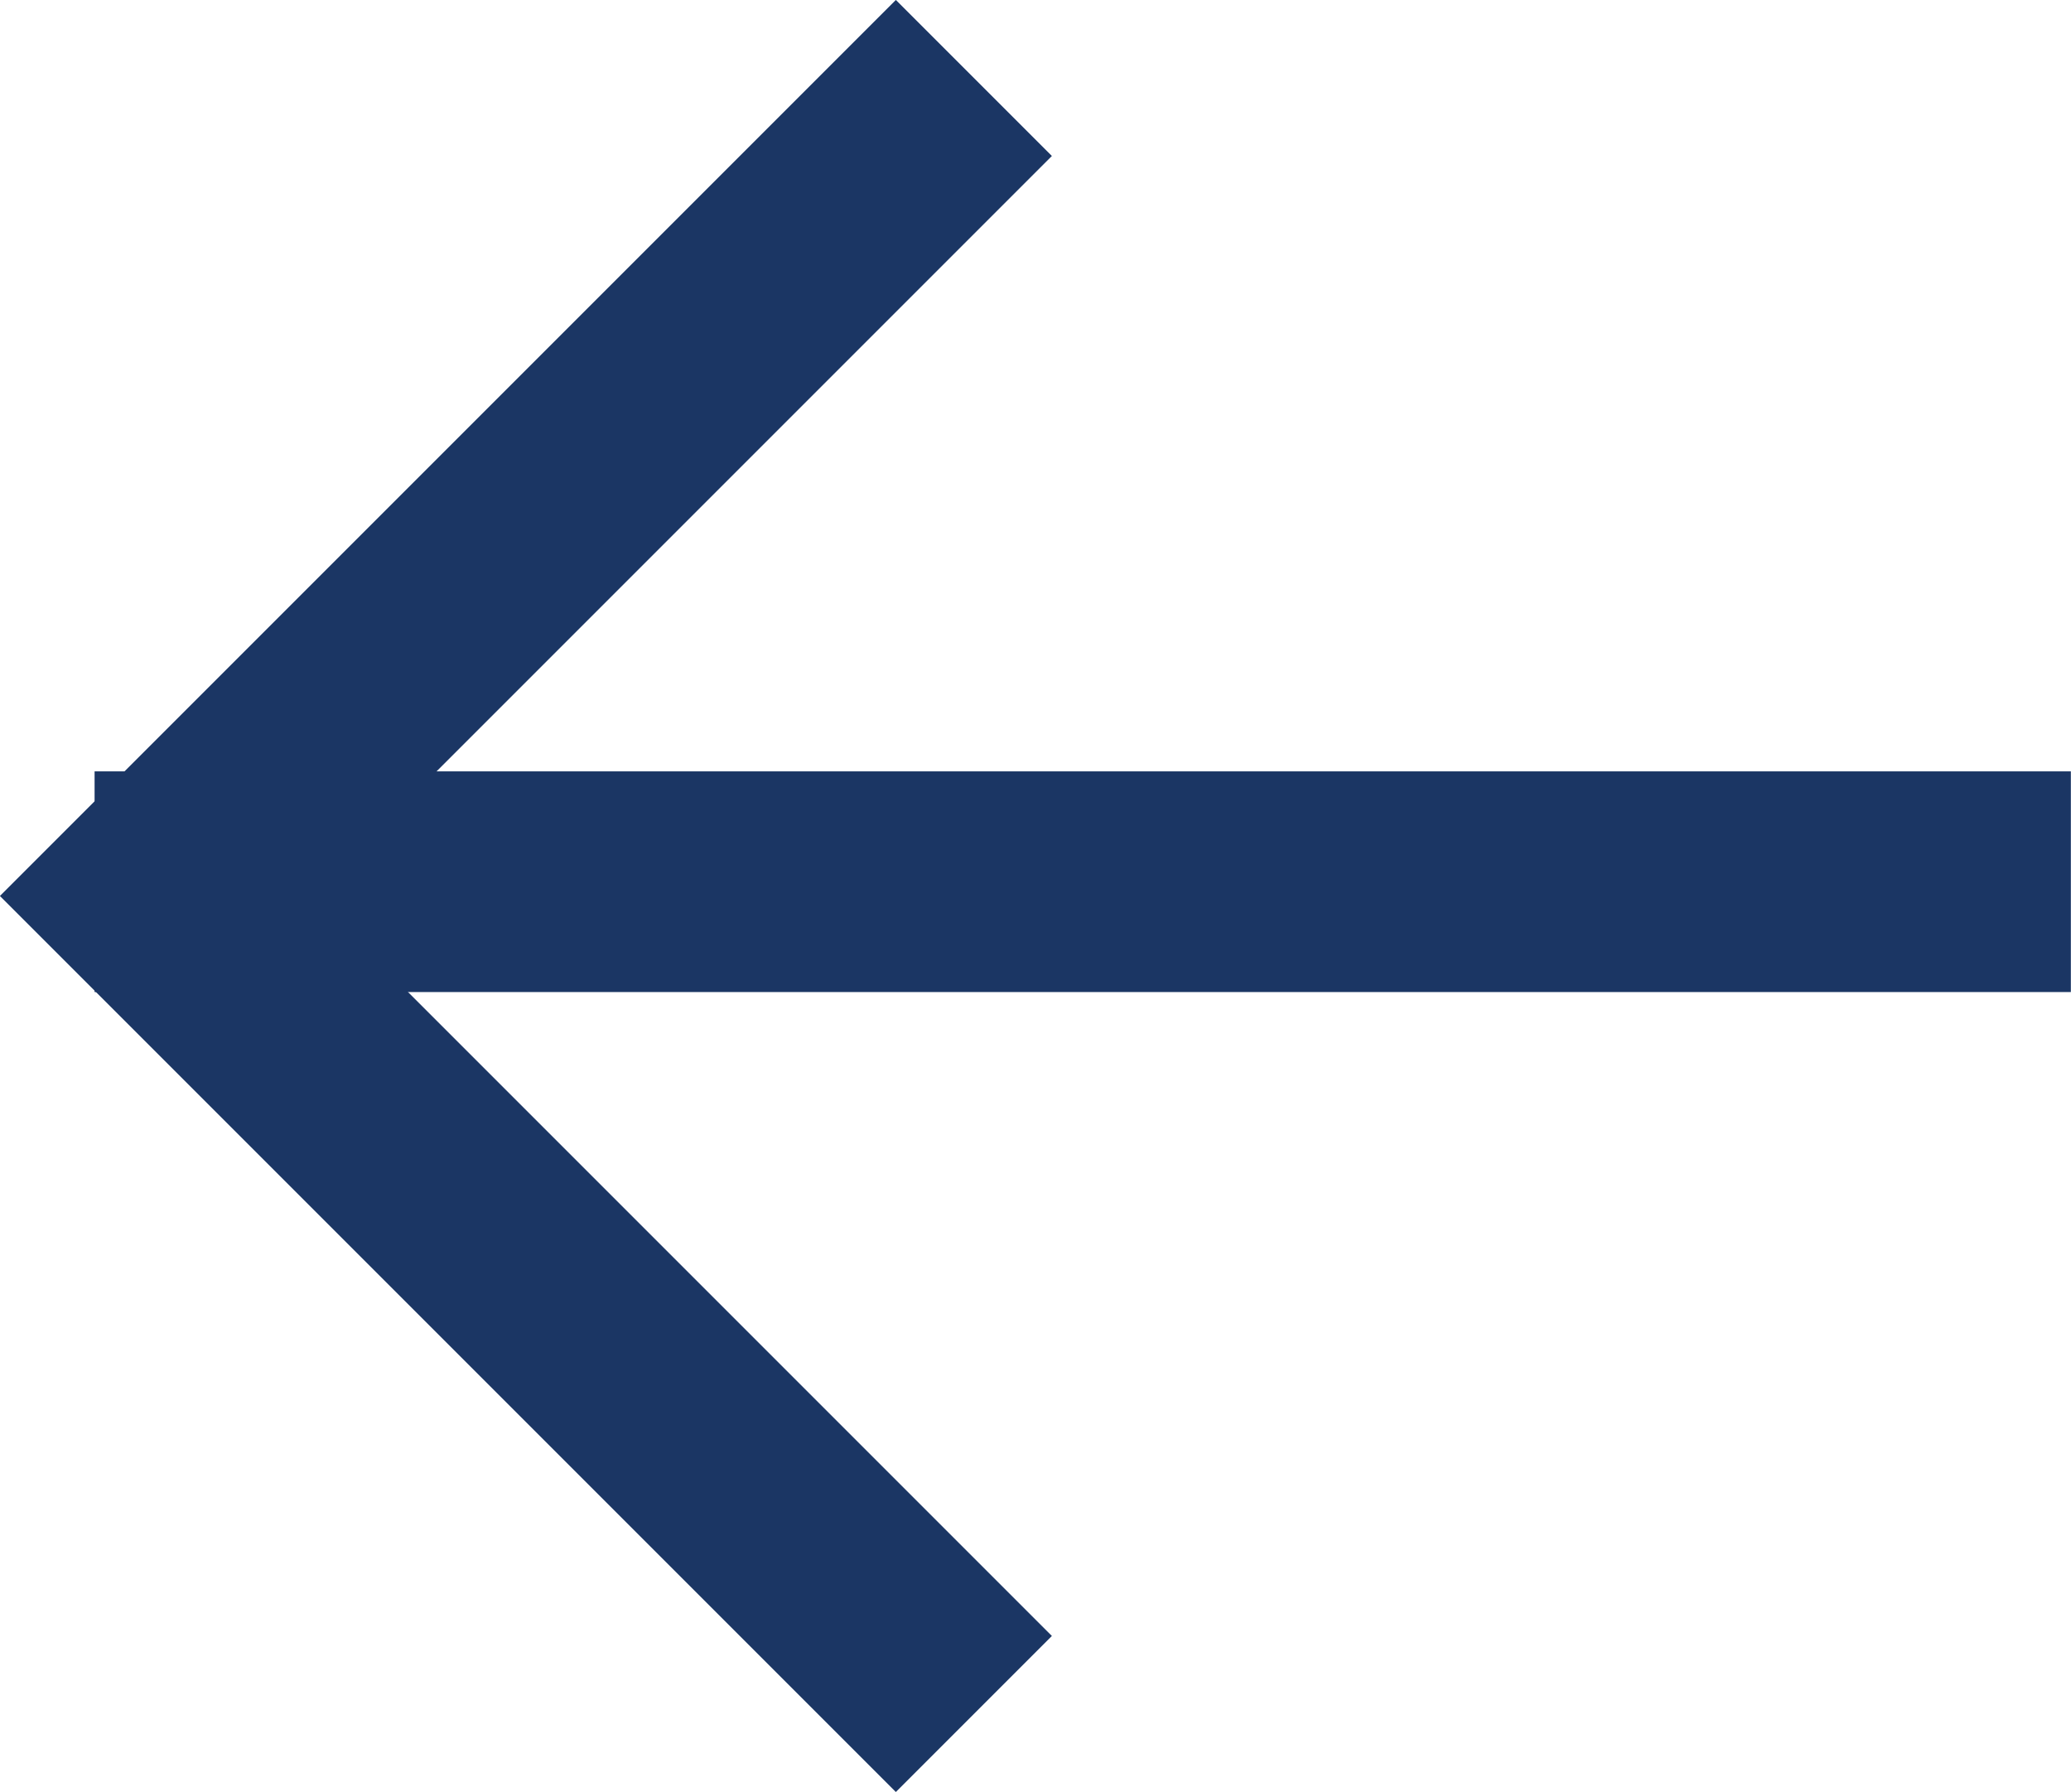
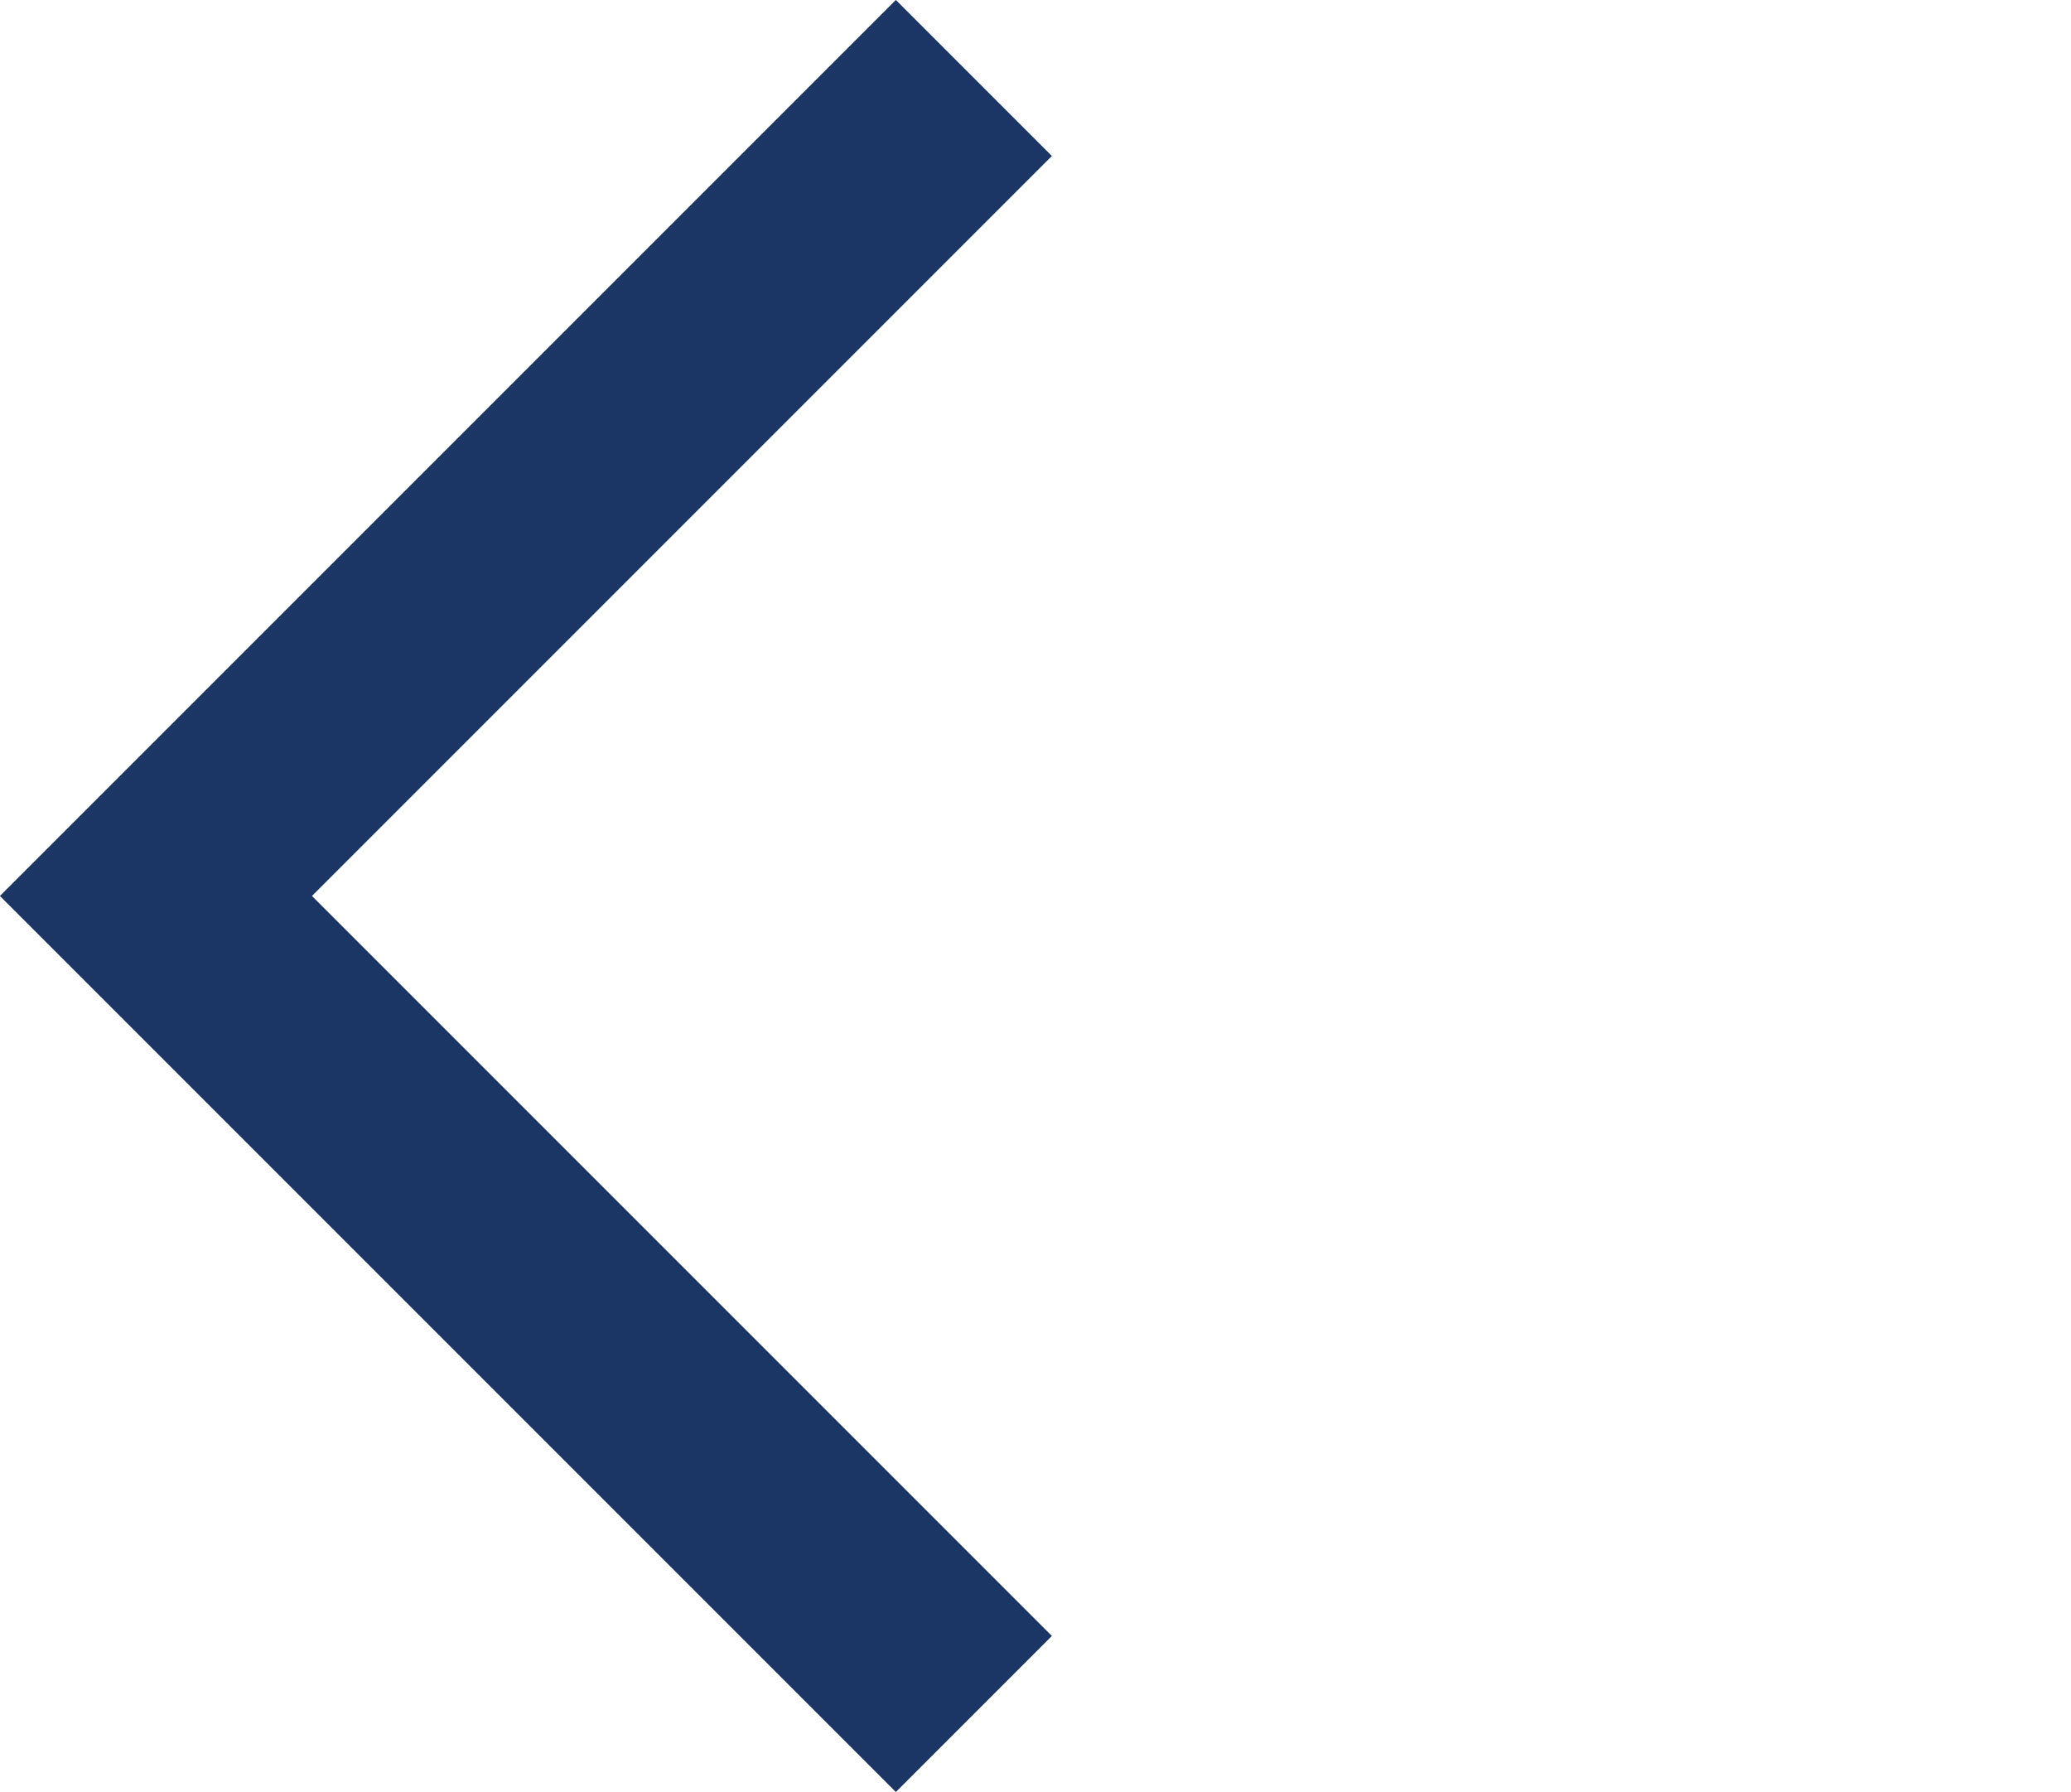
<svg xmlns="http://www.w3.org/2000/svg" width="14.078" height="12.181" viewBox="0 0 14.078 12.181">
  <g id="Group_10" data-name="Group 10" transform="translate(0.643 0.53)">
-     <line id="Line_4" data-name="Line 4" x2="13.434" transform="translate(0 5.463)" fill="none" stroke="#1b3664" stroke-width="1.5" />
    <path id="Path_10" data-name="Path 10" d="M-1323.832,25l-5.56,5.56,5.56,5.56" transform="translate(1329.809 -25)" fill="none" stroke="#1b3664" stroke-width="1.5" />
  </g>
</svg>